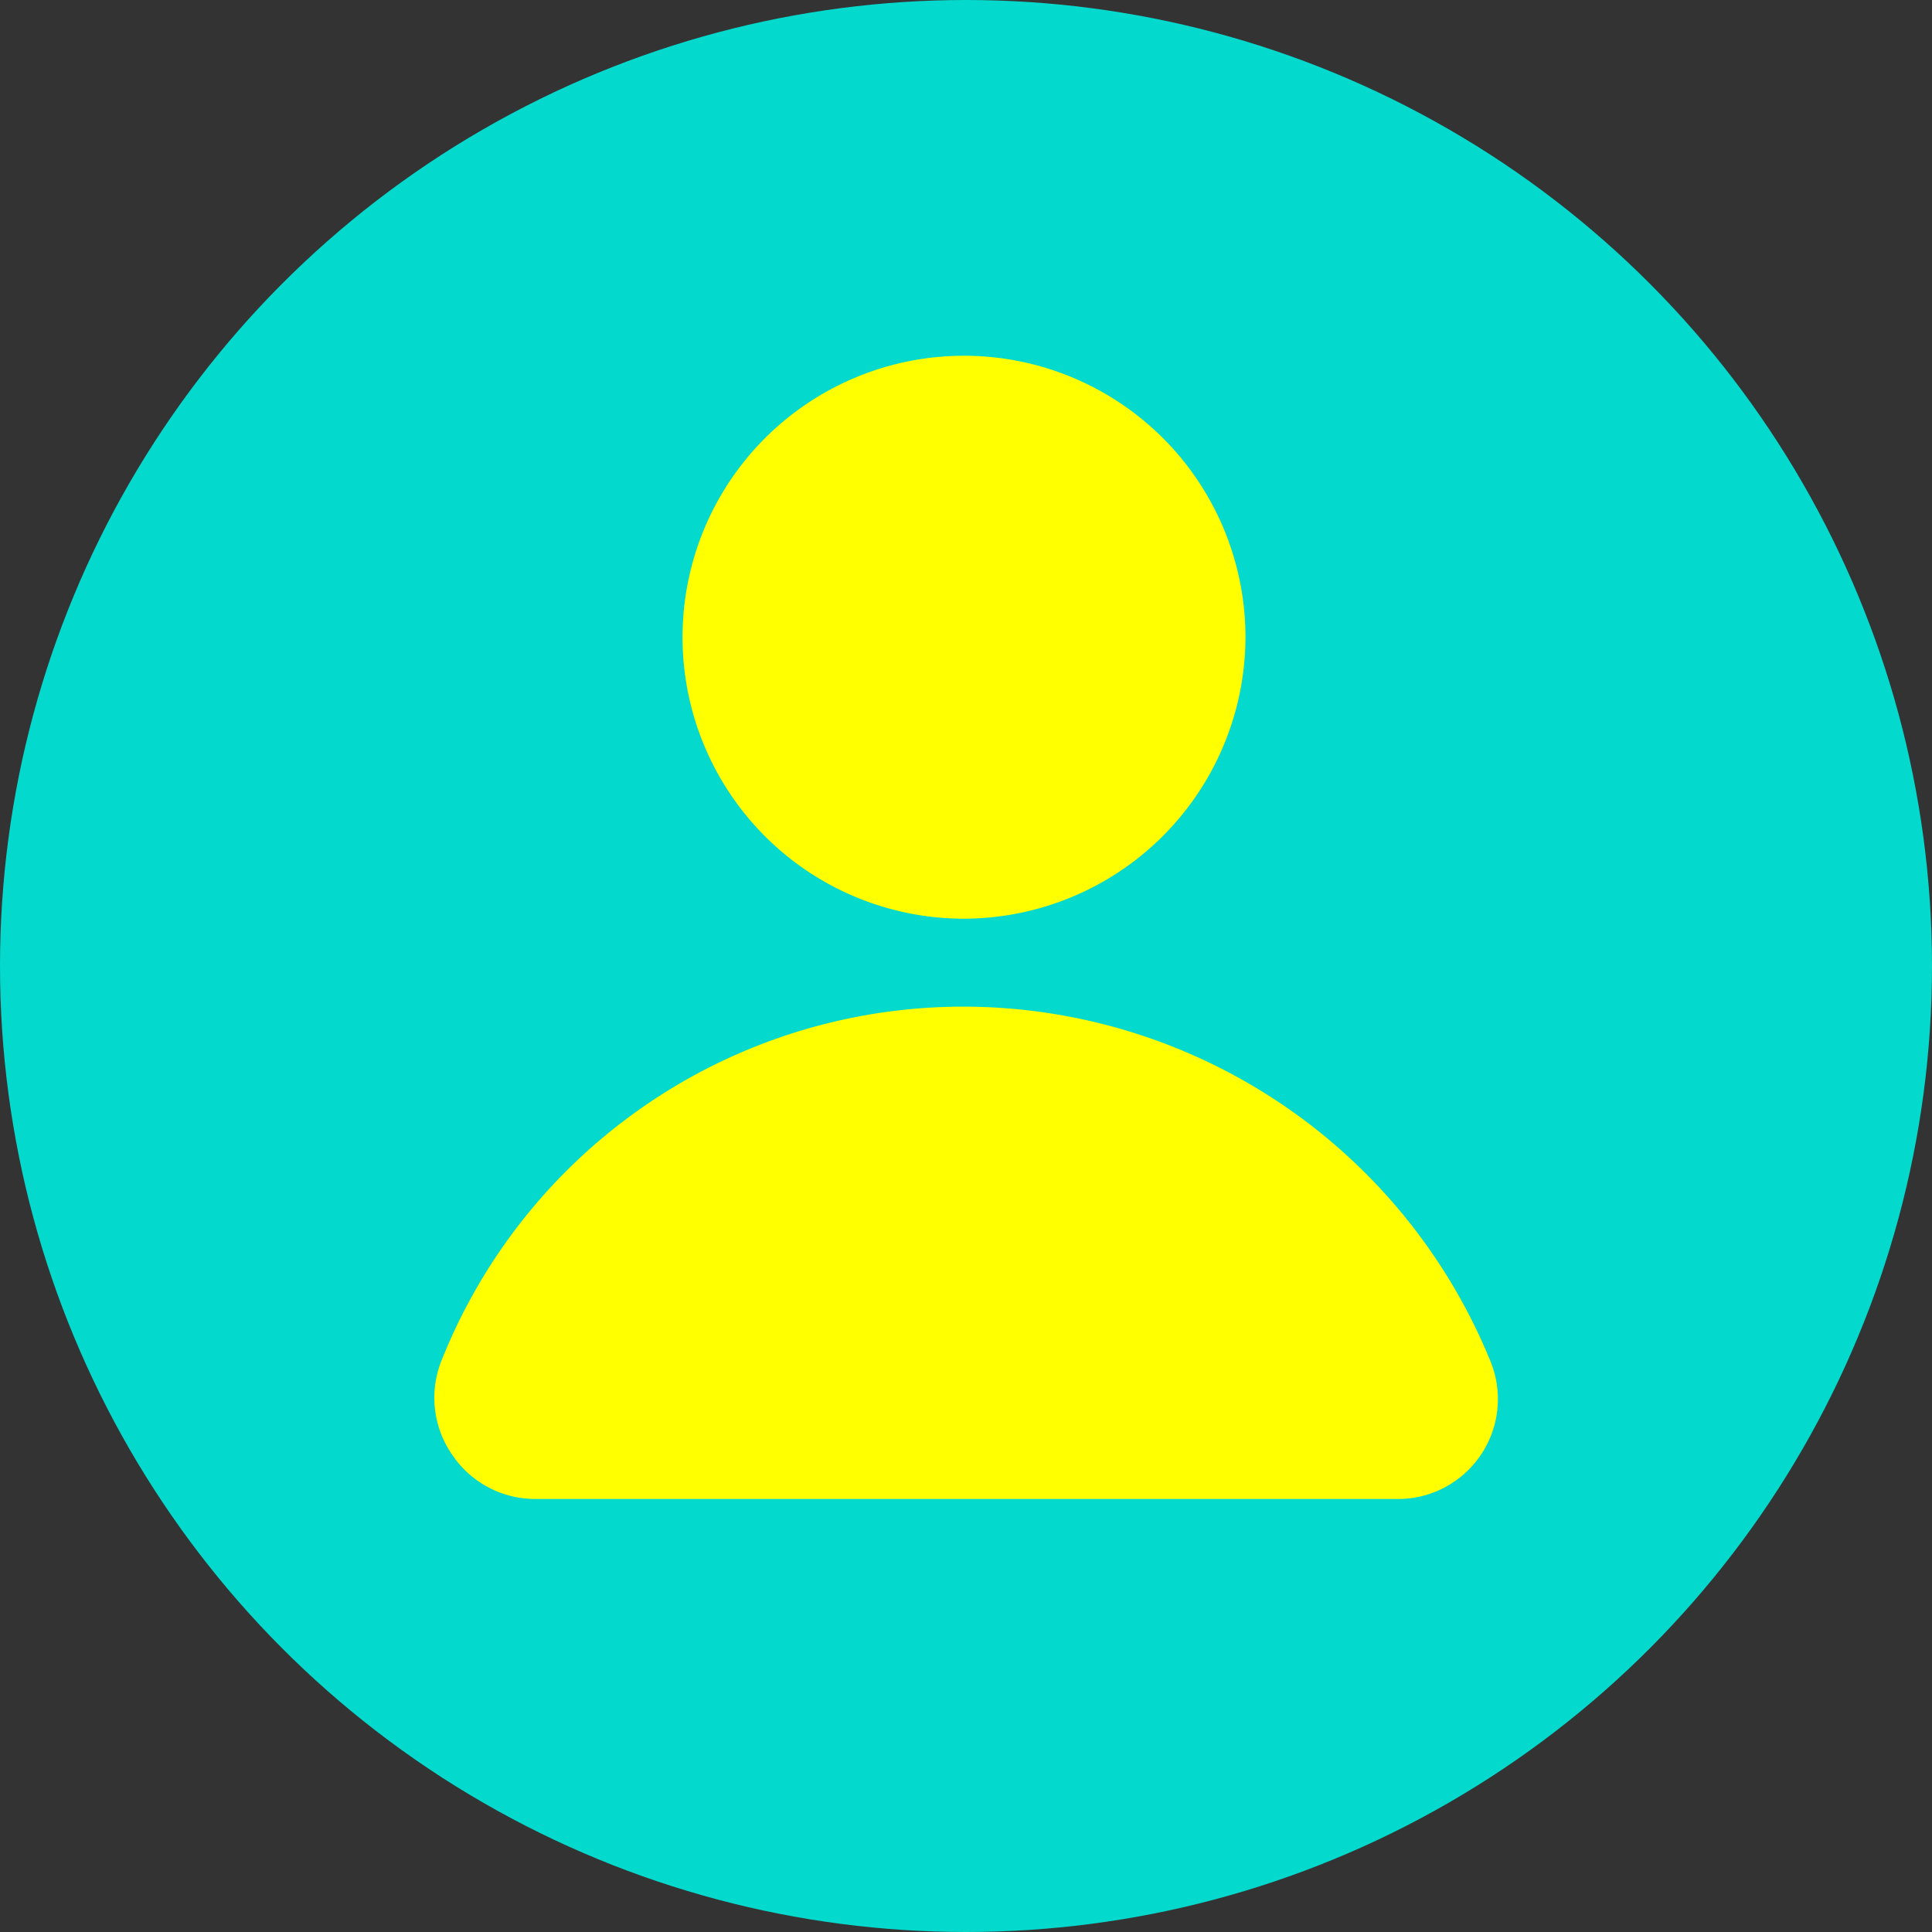
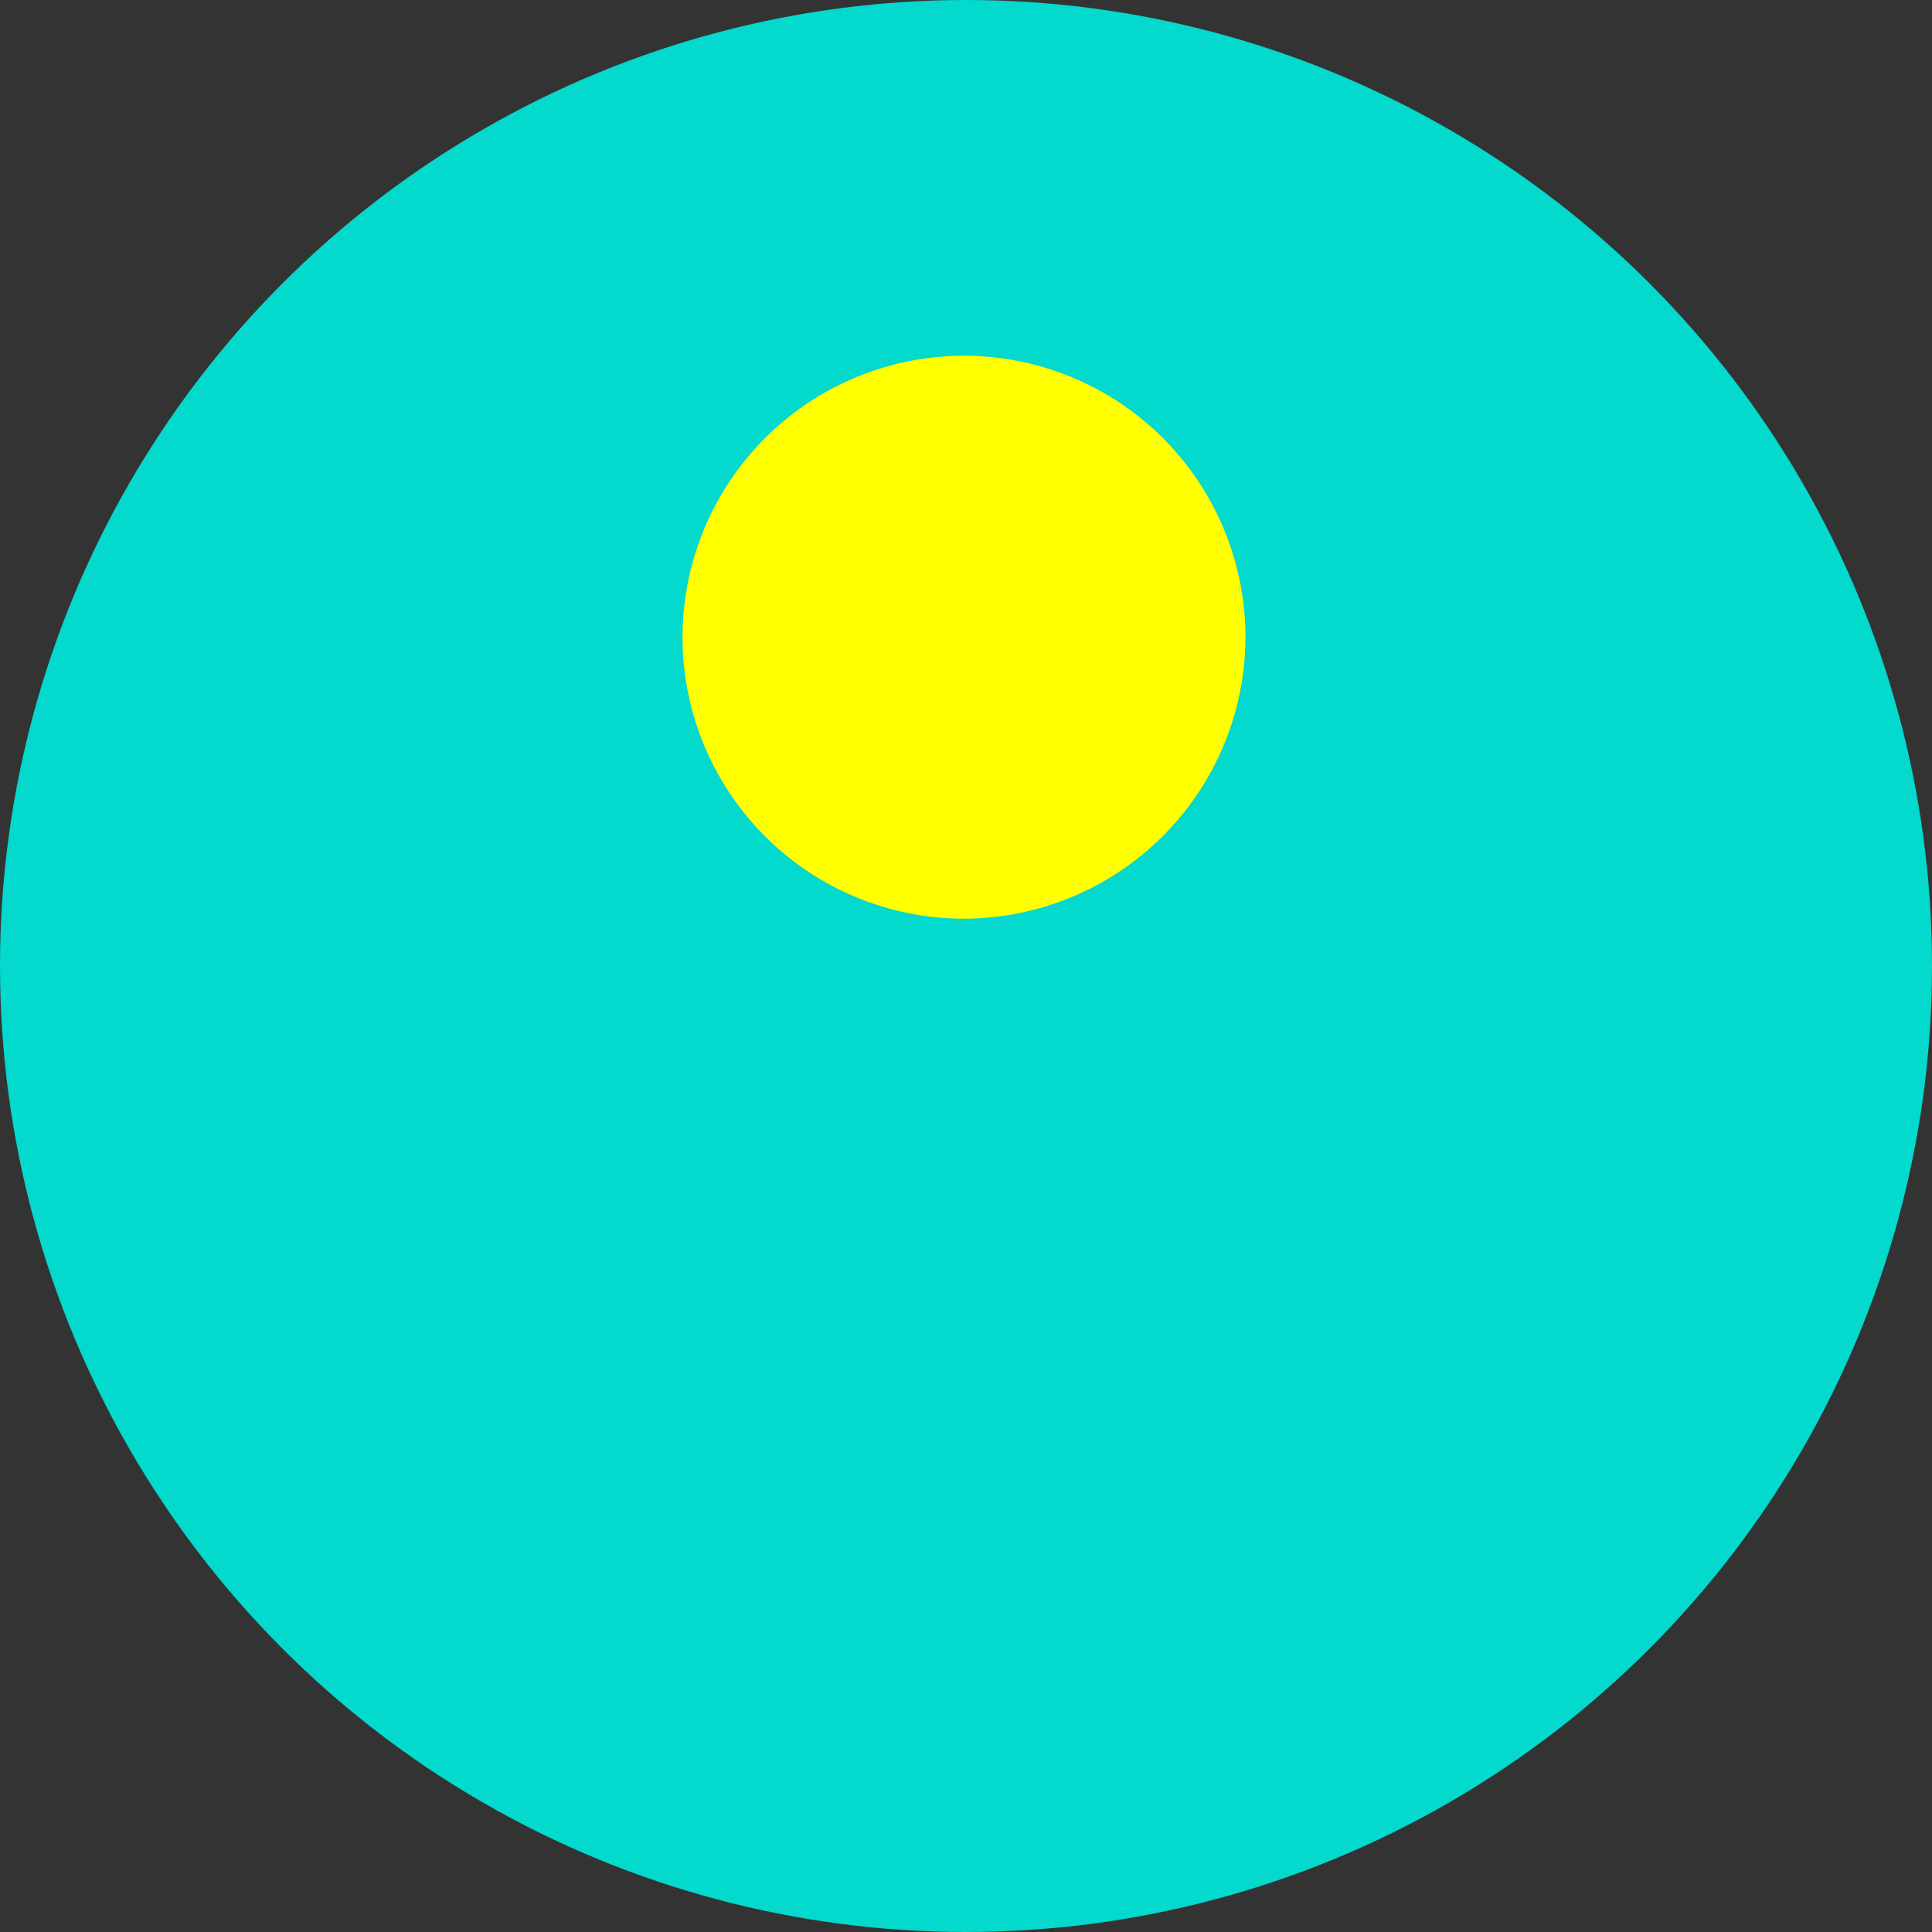
<svg xmlns="http://www.w3.org/2000/svg" id="Layer_1" data-name="Layer 1" viewBox="0 0 58 58">
  <rect x="0" y="0" width="58" height="58" fill="#333333" stroke="none" />
  <defs>
    <style>.cls-1{fill:#03d9cc;}.cls-2{fill:#ff0;}</style>
  </defs>
  <circle class="cls-1" cx="29" cy="29" r="29" />
-   <path class="cls-2" d="M524.44,552.08a3,3,0,0,0,.32,2.85,3,3,0,0,0,2.53,1.32h25.77a3,3,0,0,0,2.85-4.17,17.1,17.1,0,0,0-15.79-10.61A16.86,16.86,0,0,0,524.44,552.08Z" transform="translate(-511.18 -511.25)" />
  <path class="cls-2" d="M548.57,530.38a8.45,8.45,0,1,0-8.45,8.45A8.47,8.47,0,0,0,548.57,530.38Z" transform="translate(-511.18 -511.25)" />
</svg>